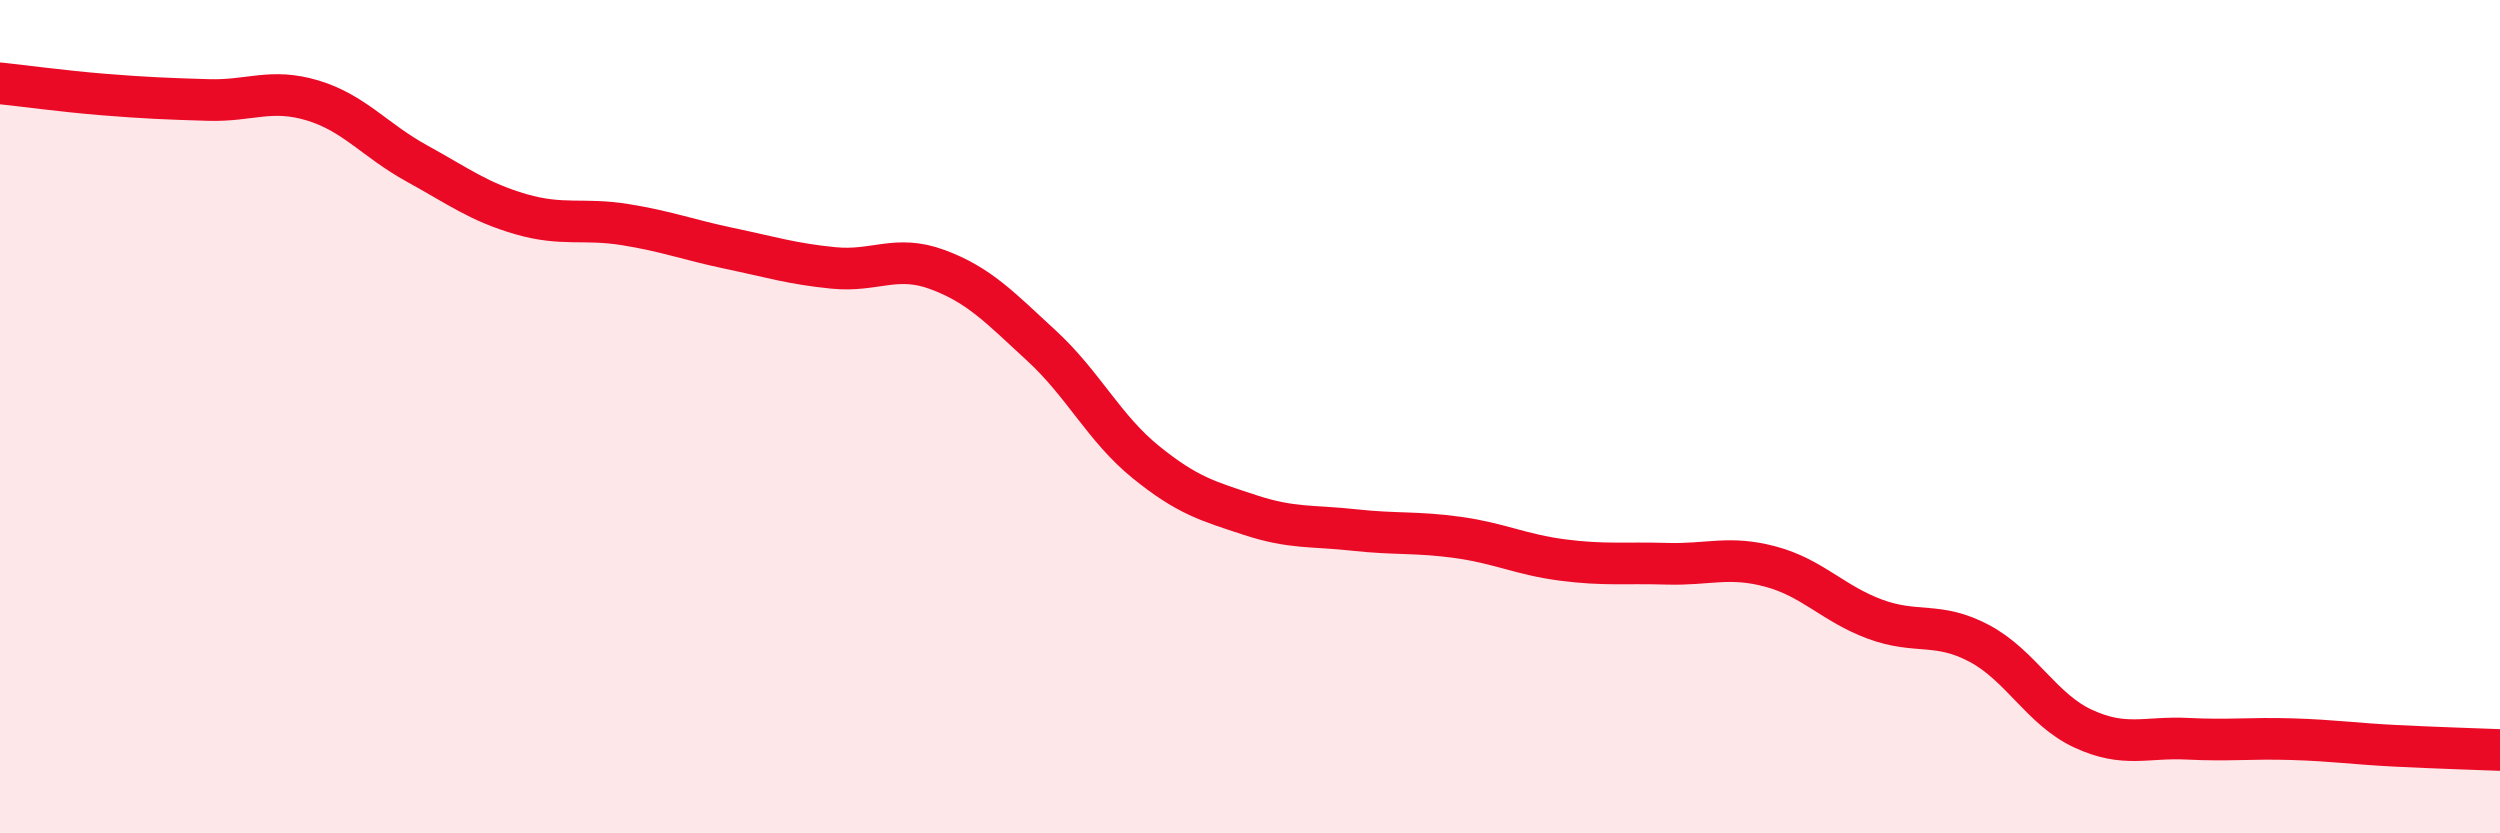
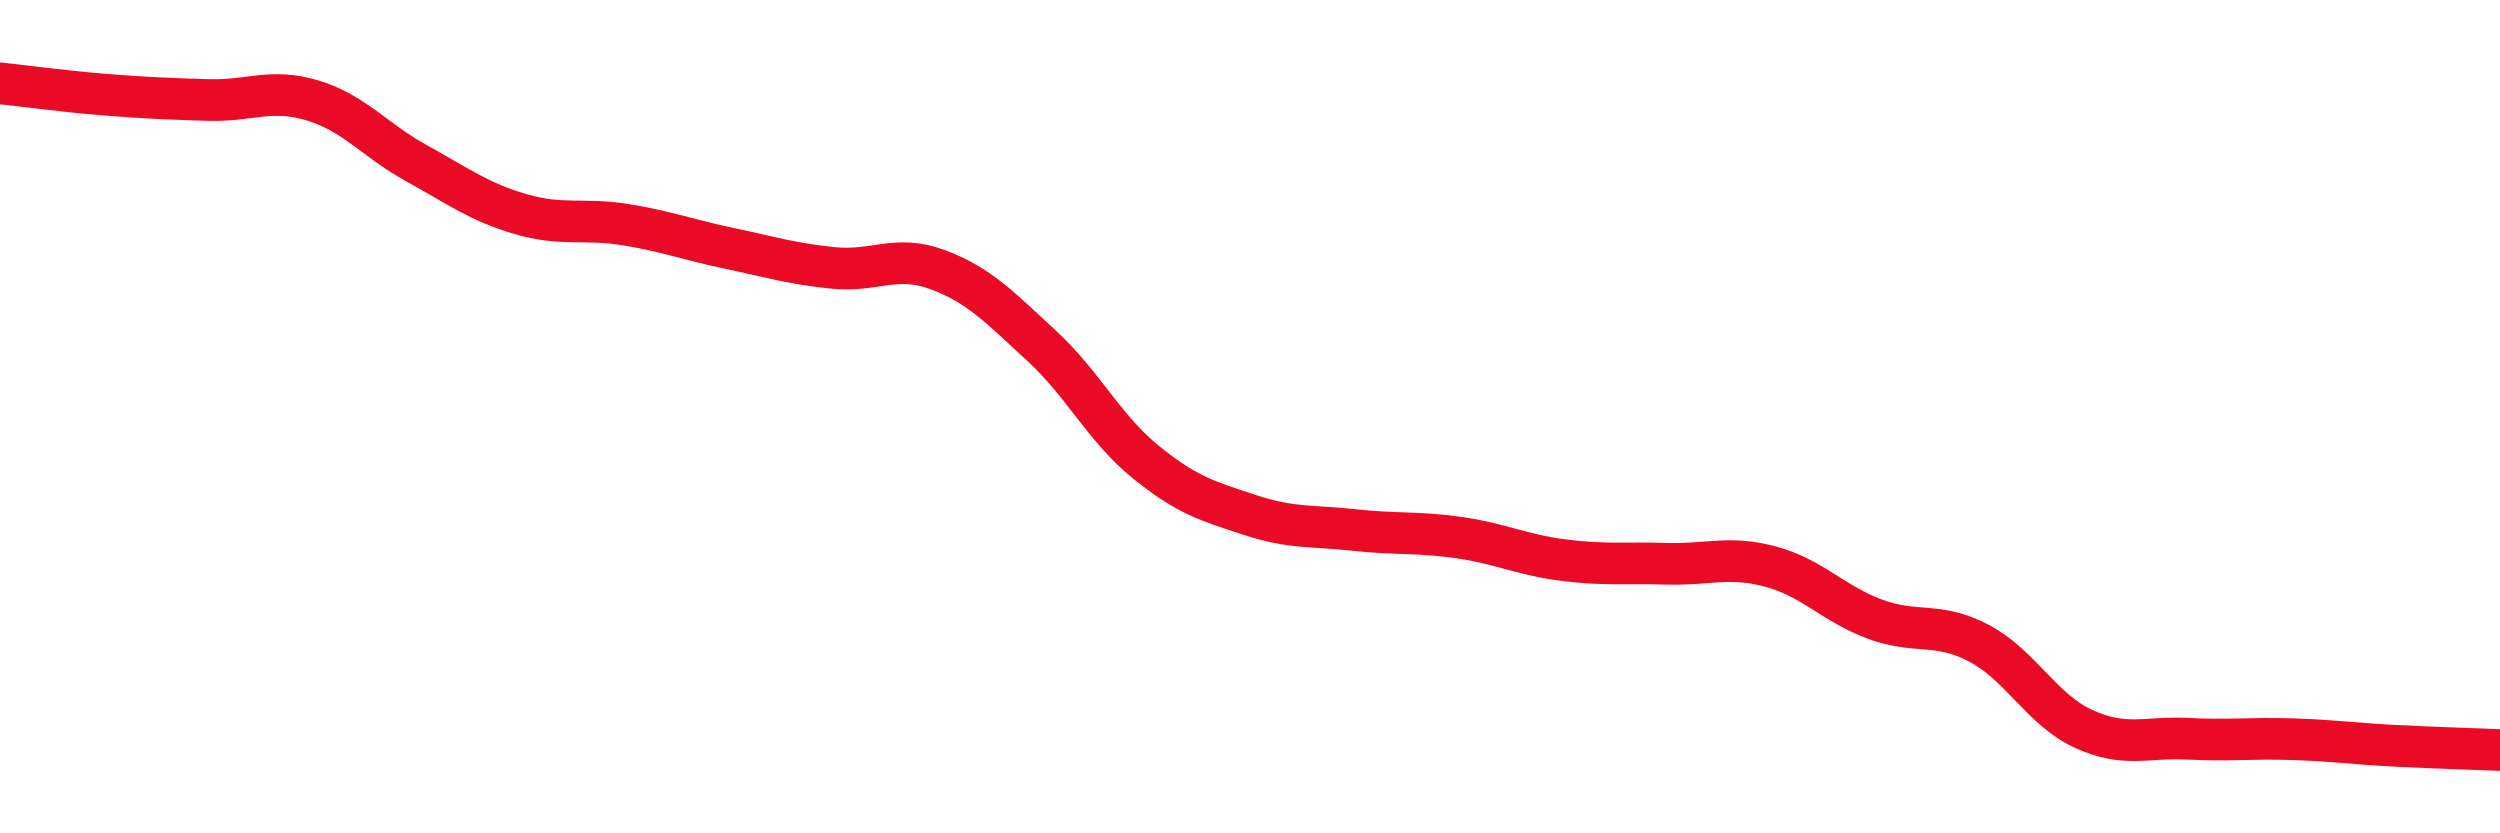
<svg xmlns="http://www.w3.org/2000/svg" width="60" height="20" viewBox="0 0 60 20">
-   <path d="M 0,2 C 0.5,2.05 1.5,2.19 2.5,2.27 C 3.5,2.35 4,2.37 5,2.4 C 6,2.43 6.5,2.11 7.5,2.41 C 8.5,2.71 9,3.37 10,3.92 C 11,4.47 11.5,4.85 12.5,5.14 C 13.5,5.43 14,5.23 15,5.39 C 16,5.55 16.5,5.75 17.5,5.96 C 18.5,6.17 19,6.33 20,6.43 C 21,6.53 21.5,6.1 22.5,6.47 C 23.5,6.84 24,7.38 25,8.3 C 26,9.22 26.5,10.28 27.5,11.09 C 28.5,11.9 29,12.03 30,12.36 C 31,12.69 31.5,12.61 32.5,12.72 C 33.5,12.83 34,12.76 35,12.9 C 36,13.04 36.5,13.31 37.5,13.44 C 38.5,13.57 39,13.5 40,13.53 C 41,13.56 41.5,13.33 42.5,13.6 C 43.5,13.87 44,14.49 45,14.86 C 46,15.23 46.5,14.91 47.5,15.44 C 48.5,15.97 49,17.03 50,17.49 C 51,17.95 51.5,17.68 52.5,17.73 C 53.5,17.78 54,17.71 55,17.74 C 56,17.77 56.5,17.85 57.5,17.9 C 58.5,17.95 59.5,17.98 60,18L60 20L0 20Z" fill="#EB0A25" opacity="0.1" stroke-linecap="round" stroke-linejoin="round" />
  <path d="M 0,2 C 0.5,2.05 1.5,2.19 2.5,2.27 C 3.5,2.35 4,2.37 5,2.4 C 6,2.43 6.5,2.11 7.5,2.41 C 8.5,2.71 9,3.37 10,3.92 C 11,4.47 11.5,4.85 12.5,5.14 C 13.5,5.43 14,5.23 15,5.39 C 16,5.55 16.5,5.75 17.5,5.96 C 18.5,6.17 19,6.33 20,6.43 C 21,6.53 21.5,6.1 22.5,6.47 C 23.5,6.84 24,7.38 25,8.3 C 26,9.22 26.5,10.28 27.5,11.09 C 28.5,11.9 29,12.03 30,12.36 C 31,12.69 31.5,12.61 32.5,12.72 C 33.5,12.83 34,12.76 35,12.9 C 36,13.04 36.5,13.31 37.5,13.44 C 38.5,13.57 39,13.5 40,13.53 C 41,13.56 41.5,13.33 42.5,13.6 C 43.5,13.87 44,14.49 45,14.86 C 46,15.23 46.5,14.91 47.5,15.44 C 48.5,15.97 49,17.03 50,17.49 C 51,17.95 51.5,17.68 52.5,17.73 C 53.5,17.78 54,17.71 55,17.74 C 56,17.77 56.5,17.85 57.5,17.9 C 58.5,17.95 59.5,17.98 60,18" stroke="#EB0A25" stroke-width="1" fill="none" stroke-linecap="round" stroke-linejoin="round" />
</svg>